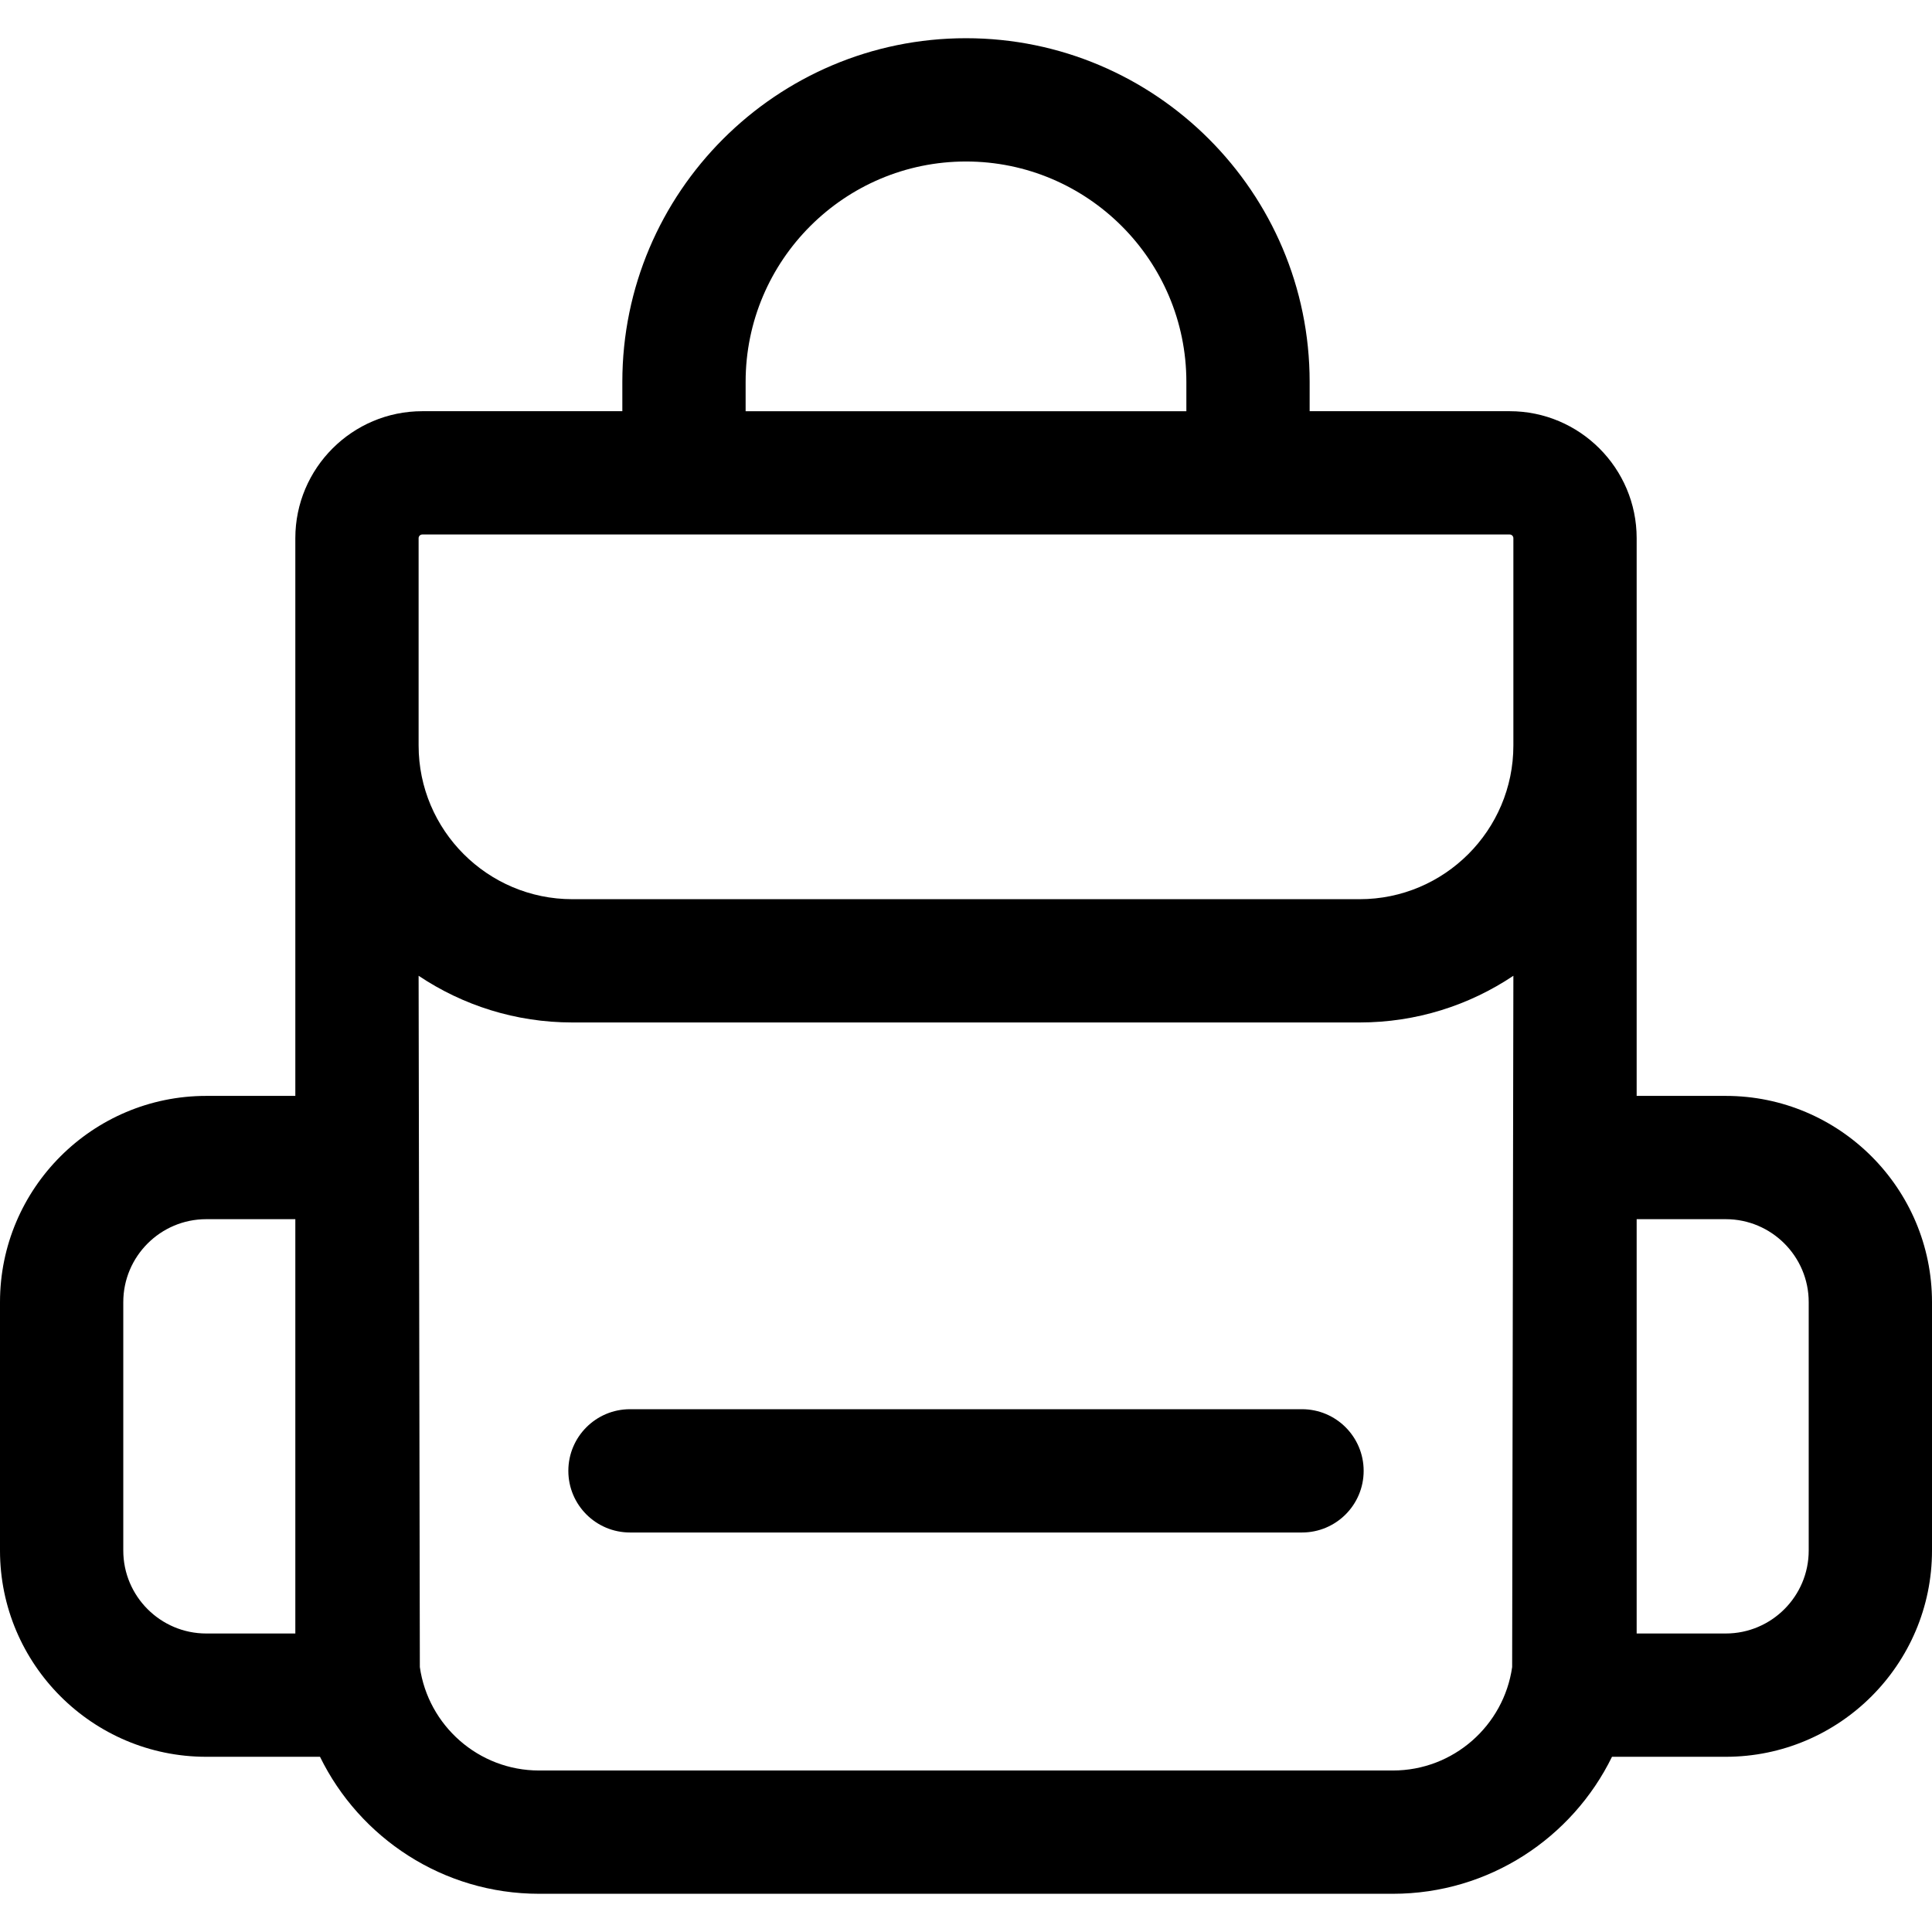
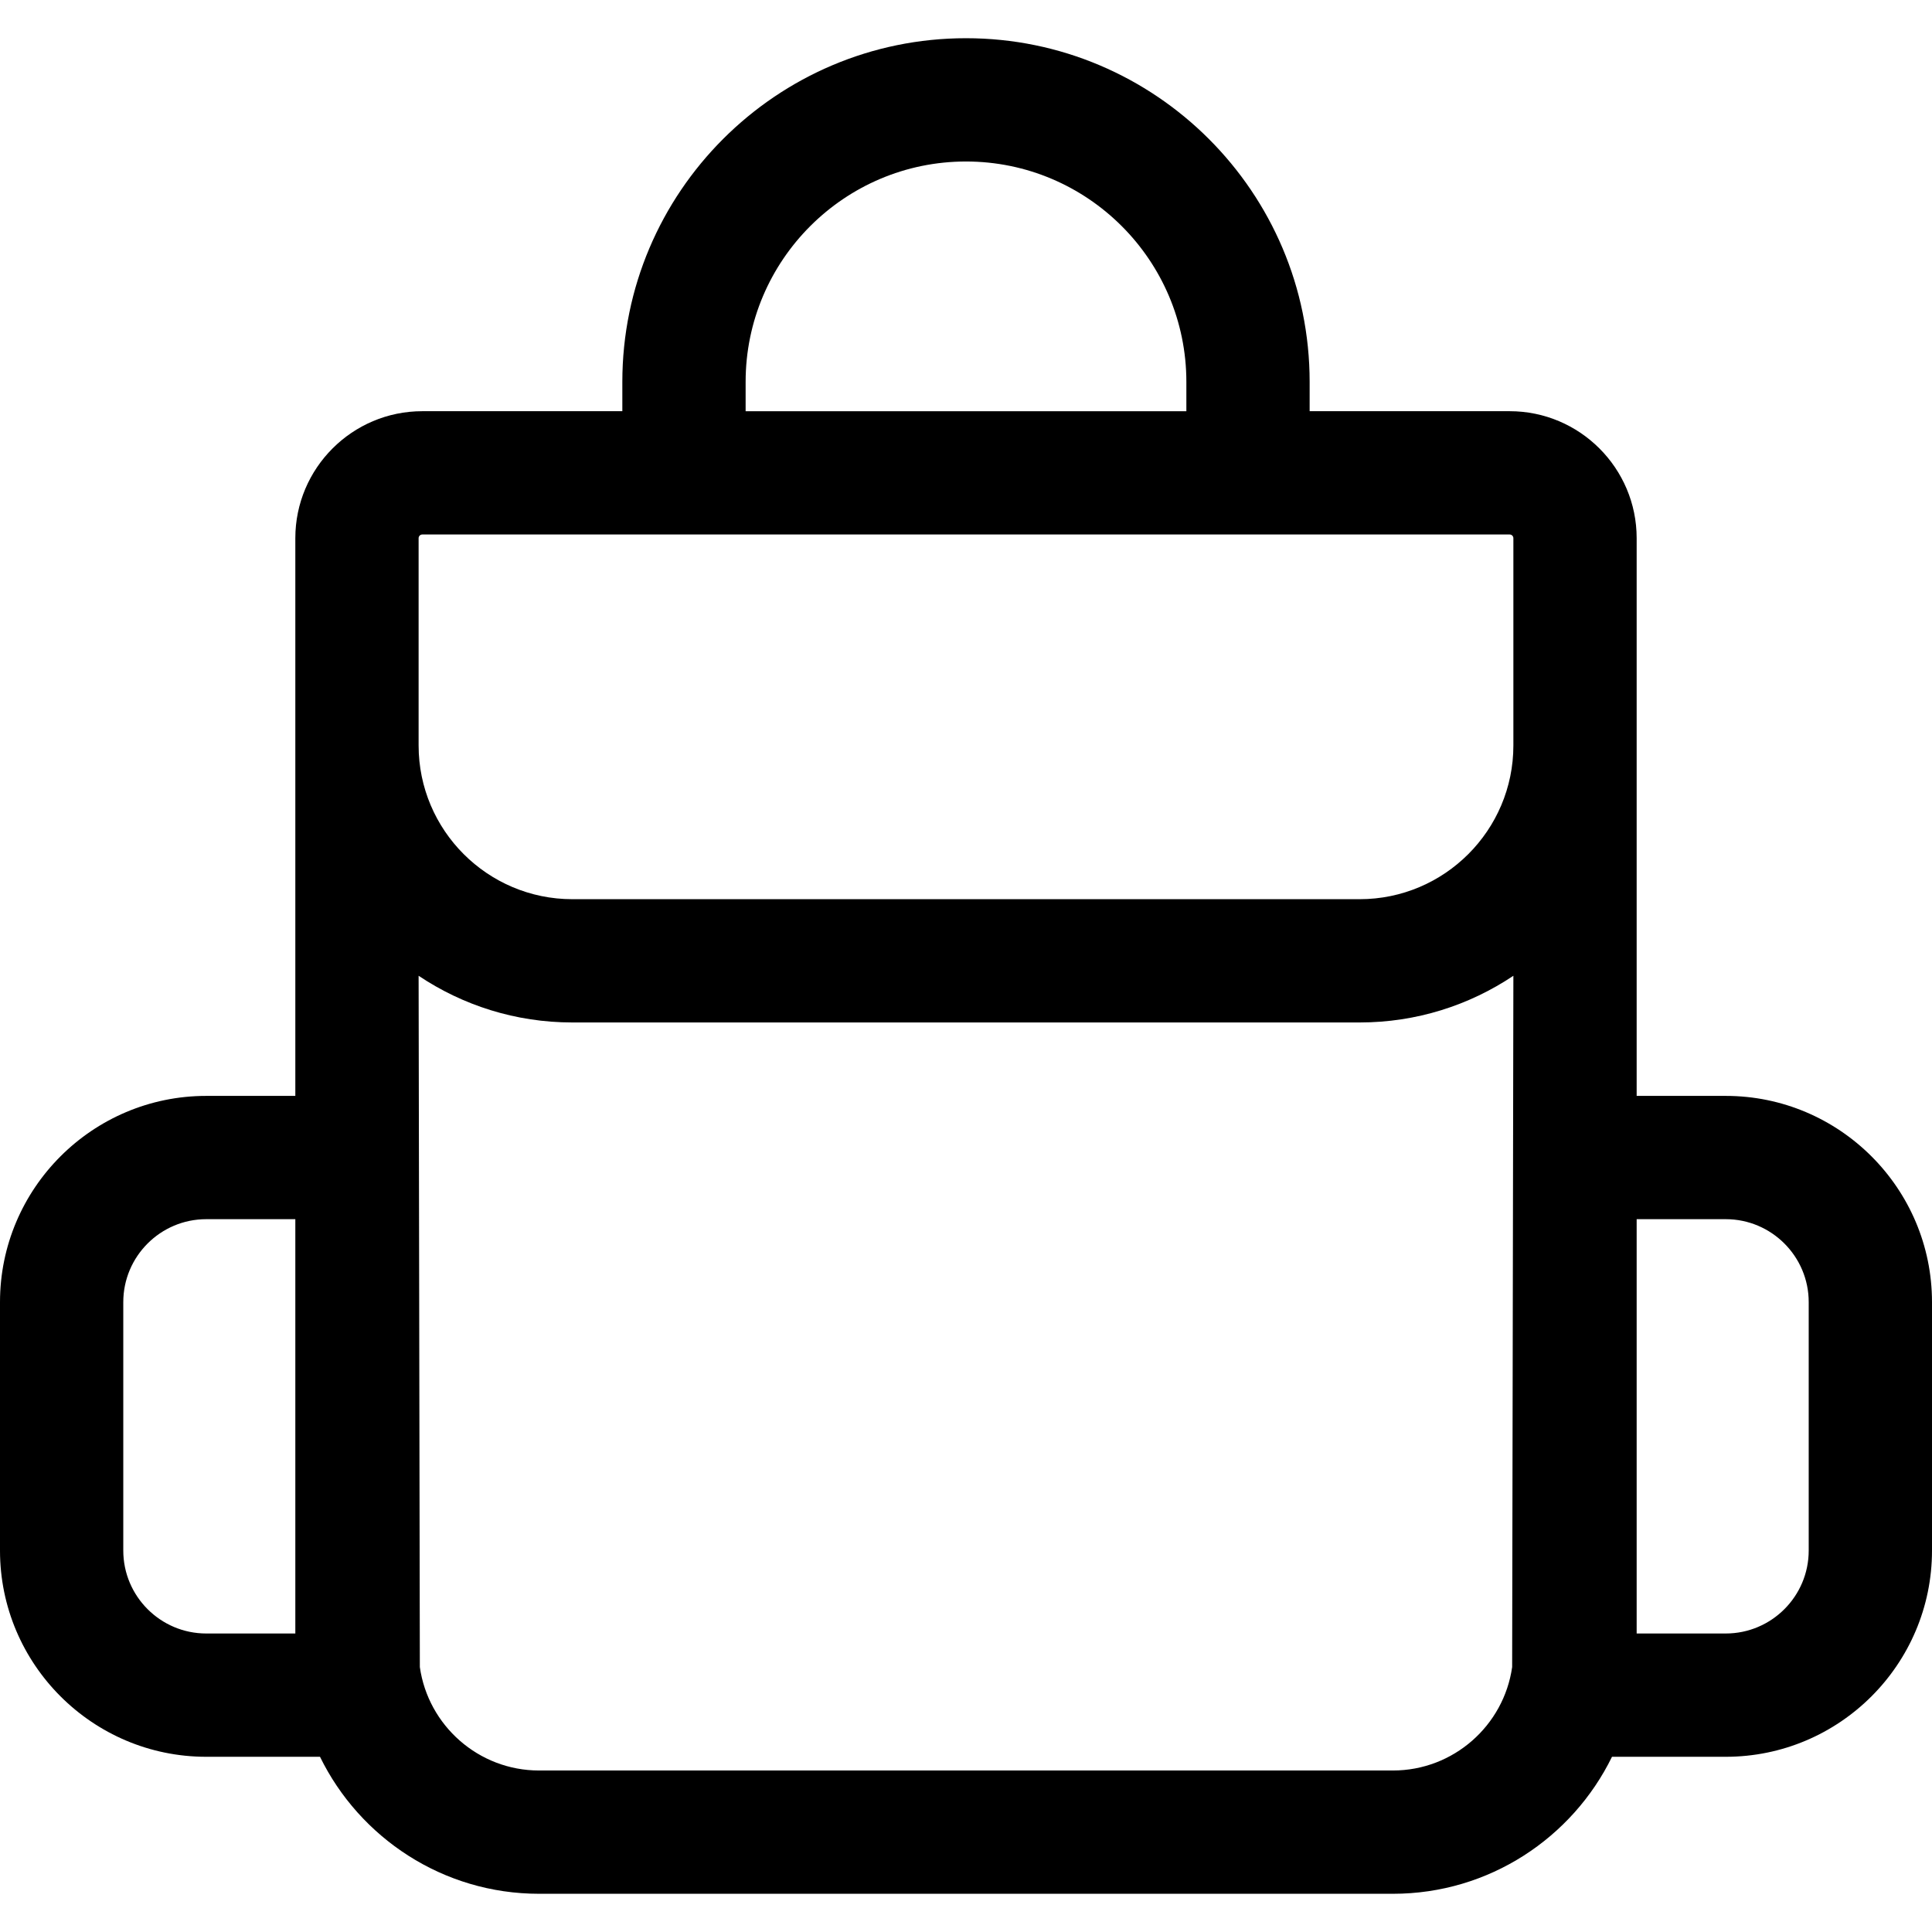
<svg xmlns="http://www.w3.org/2000/svg" width="512" height="512" viewBox="0 0 512 512" fill="none">
-   <path d="M457.343 290.424H433.732C433.732 274.086 433.732 159.233 433.732 142.623C433.732 124.068 418.636 108.972 400.08 108.972H347.069V101.198C347.069 50.981 306.215 10.126 255.998 10.126C205.782 10.126 164.926 50.98 164.926 101.198V108.972H111.916C93.361 108.972 78.265 124.068 78.265 142.623C78.265 150.606 78.265 281.832 78.265 290.424H54.654C24.517 290.424 0 314.943 0 345.08V410.911C0 441.048 24.517 465.566 54.654 465.566H84.803C95.311 487.043 117.384 501.873 142.862 501.873H369.138C394.616 501.873 416.688 487.044 427.196 465.566H457.345C487.482 465.566 512 441.048 512 410.911V345.08C511.998 314.943 487.48 290.424 457.343 290.424ZM78.266 432.893H54.654C42.533 432.893 32.671 423.032 32.671 410.91V345.079C32.671 332.956 42.533 323.095 54.654 323.095H78.266V432.893ZM197.598 101.2C197.598 68.998 223.797 42.799 255.998 42.799C288.2 42.799 314.398 68.997 314.398 101.2V108.974H197.598V101.2ZM400.735 441.794C398.534 457.265 385.206 469.201 369.136 469.201H142.861C126.791 469.201 113.464 457.264 111.262 441.794C111.262 430.068 110.936 270.303 110.936 258.589C122.599 266.399 136.61 270.964 151.669 270.964H360.327C375.386 270.964 389.398 266.4 401.061 258.589C401.061 270.307 400.735 430.06 400.735 441.794ZM401.061 197.561C401.061 220.021 382.788 238.294 360.327 238.294H151.671C129.21 238.294 110.937 220.021 110.937 197.561C110.936 181.202 110.936 159.166 110.936 142.625C110.936 142.085 111.376 141.645 111.916 141.645H400.08C400.621 141.645 401.061 142.085 401.061 142.625C401.061 159.163 401.061 181.204 401.061 197.561ZM479.327 410.91C479.327 423.031 469.464 432.893 457.343 432.893H433.732V323.095H457.343C469.464 323.095 479.327 332.956 479.327 345.079V410.91Z" fill="black" />
-   <path d="M345.047 373.455H166.953C157.931 373.455 150.617 380.769 150.617 389.791C150.617 398.812 157.931 406.126 166.953 406.126H345.047C354.068 406.126 361.382 398.812 361.382 389.791C361.382 380.769 354.068 373.455 345.047 373.455Z" fill="black" />
+   <path d="M457.343 290.424H433.732C433.732 274.086 433.732 159.233 433.732 142.623C433.732 124.068 418.636 108.972 400.08 108.972H347.069V101.198C347.069 50.981 306.215 10.126 255.998 10.126C205.782 10.126 164.926 50.98 164.926 101.198V108.972H111.916C93.361 108.972 78.265 124.068 78.265 142.623C78.265 150.606 78.265 281.832 78.265 290.424H54.654C24.517 290.424 0 314.943 0 345.08V410.911C0 441.048 24.517 465.566 54.654 465.566H84.803C95.311 487.043 117.384 501.873 142.862 501.873H369.138C394.616 501.873 416.688 487.044 427.196 465.566H457.345C487.482 465.566 512 441.048 512 410.911V345.08C511.998 314.943 487.48 290.424 457.343 290.424M78.266 432.893H54.654C42.533 432.893 32.671 423.032 32.671 410.91V345.079C32.671 332.956 42.533 323.095 54.654 323.095H78.266V432.893ZM197.598 101.2C197.598 68.998 223.797 42.799 255.998 42.799C288.2 42.799 314.398 68.997 314.398 101.2V108.974H197.598V101.2ZM400.735 441.794C398.534 457.265 385.206 469.201 369.136 469.201H142.861C126.791 469.201 113.464 457.264 111.262 441.794C111.262 430.068 110.936 270.303 110.936 258.589C122.599 266.399 136.61 270.964 151.669 270.964H360.327C375.386 270.964 389.398 266.4 401.061 258.589C401.061 270.307 400.735 430.06 400.735 441.794ZM401.061 197.561C401.061 220.021 382.788 238.294 360.327 238.294H151.671C129.21 238.294 110.937 220.021 110.937 197.561C110.936 181.202 110.936 159.166 110.936 142.625C110.936 142.085 111.376 141.645 111.916 141.645H400.08C400.621 141.645 401.061 142.085 401.061 142.625C401.061 159.163 401.061 181.204 401.061 197.561ZM479.327 410.91C479.327 423.031 469.464 432.893 457.343 432.893H433.732V323.095H457.343C469.464 323.095 479.327 332.956 479.327 345.079V410.91Z" fill="black" />
</svg>